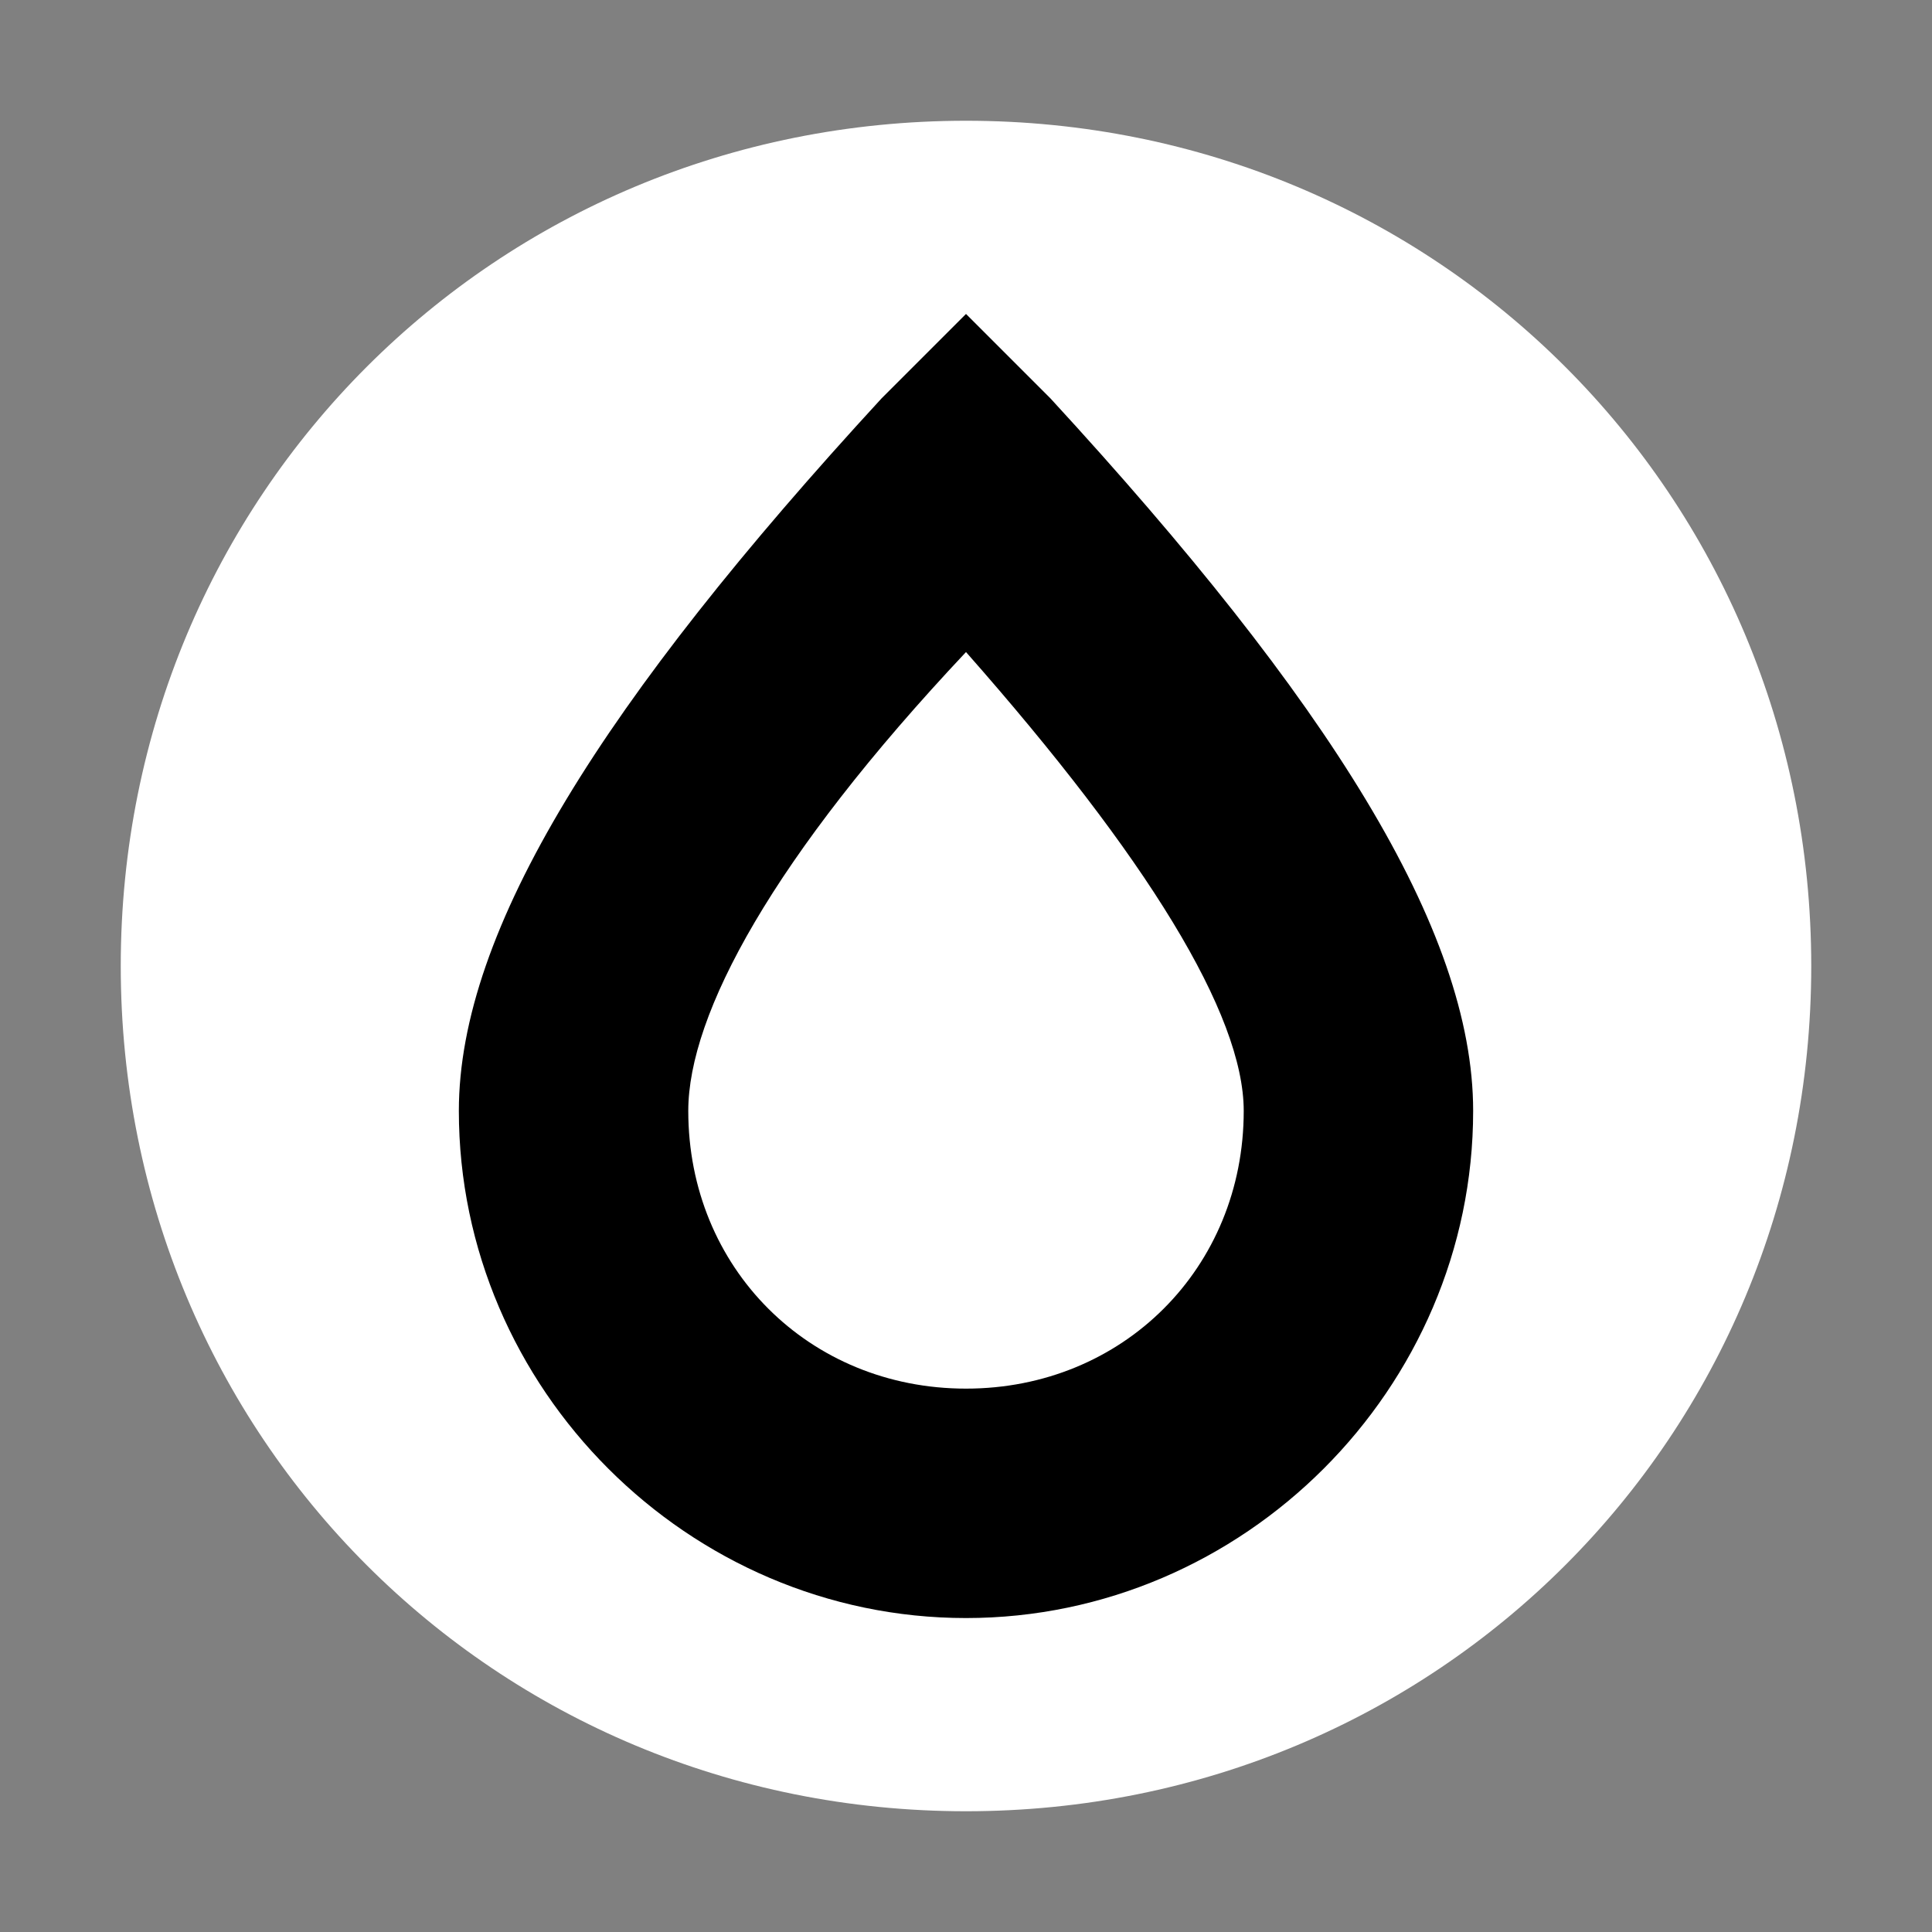
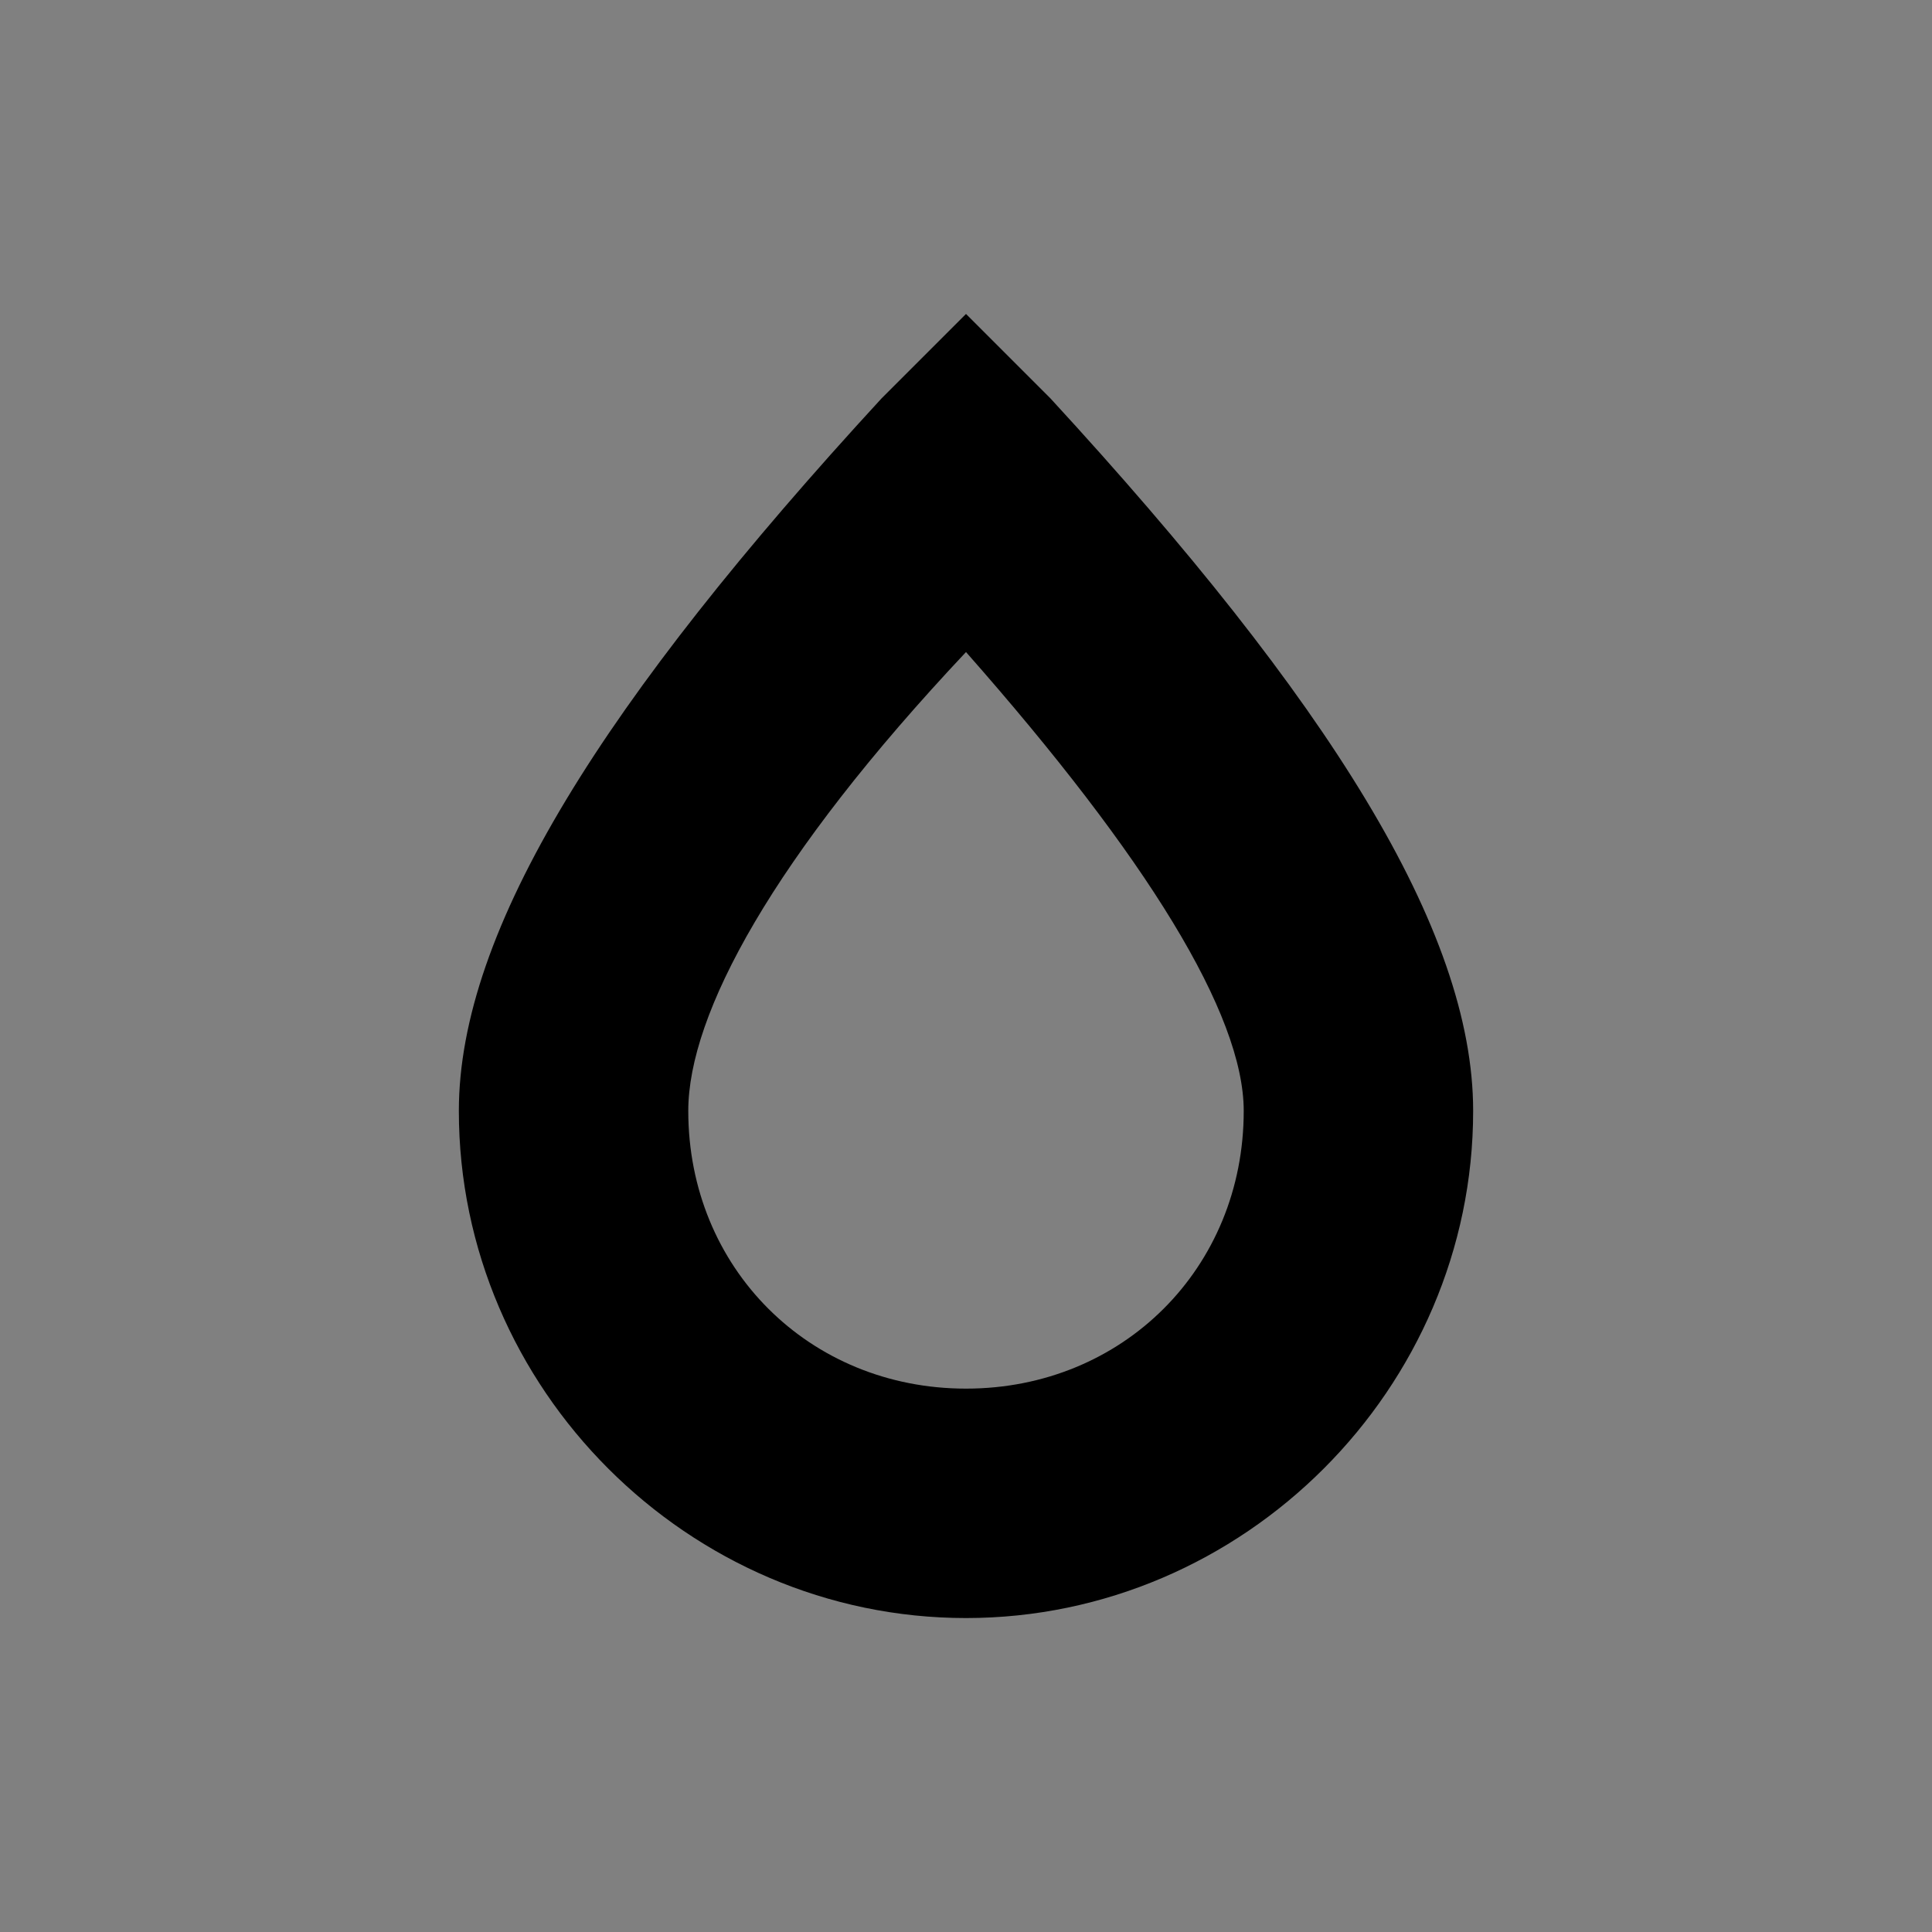
<svg xmlns="http://www.w3.org/2000/svg" version="1.1" id="图层_7" x="0px" y="0px" width="16px" height="16px" viewBox="0 0 16 16" enable-background="new 0 0 16 16" xml:space="preserve">
  <rect x="0" y="0" width="16" height="16" fill="#808080" stroke="none" />
-   <path d="M8,15L8,15c-3.9,0-7-3.1-7-7l0,0c0-3.9,3.1-7,7-7l0,0c3.9,0,7,3.1,7,7l0,0C15,11.9,11.9,15,8,15z" fill="#ffffff" stroke="param(outline)" stroke-width="param(outline-width)" />
  <g>
    <path d="M7.3,3.3L8,2.6l0.7,0.7c2.3,2.5,3.5,4.4,3.5,5.9c0,2.3-1.9,4.2-4.2,4.2c-2.3,0-4.2-1.9-4.2-4.2   C3.8,7.7,5,5.8,7.3,3.3L7.3,3.3z M5.7,9.2c0,1.3,1,2.3,2.3,2.3s2.3-1,2.3-2.3c0-0.8-0.8-2.1-2.3-3.8C6.4,7.1,5.7,8.4,5.7,9.2   L5.7,9.2z M5.7,9.2" fill="param(fill)" stroke-width="0" />
  </g>
</svg>